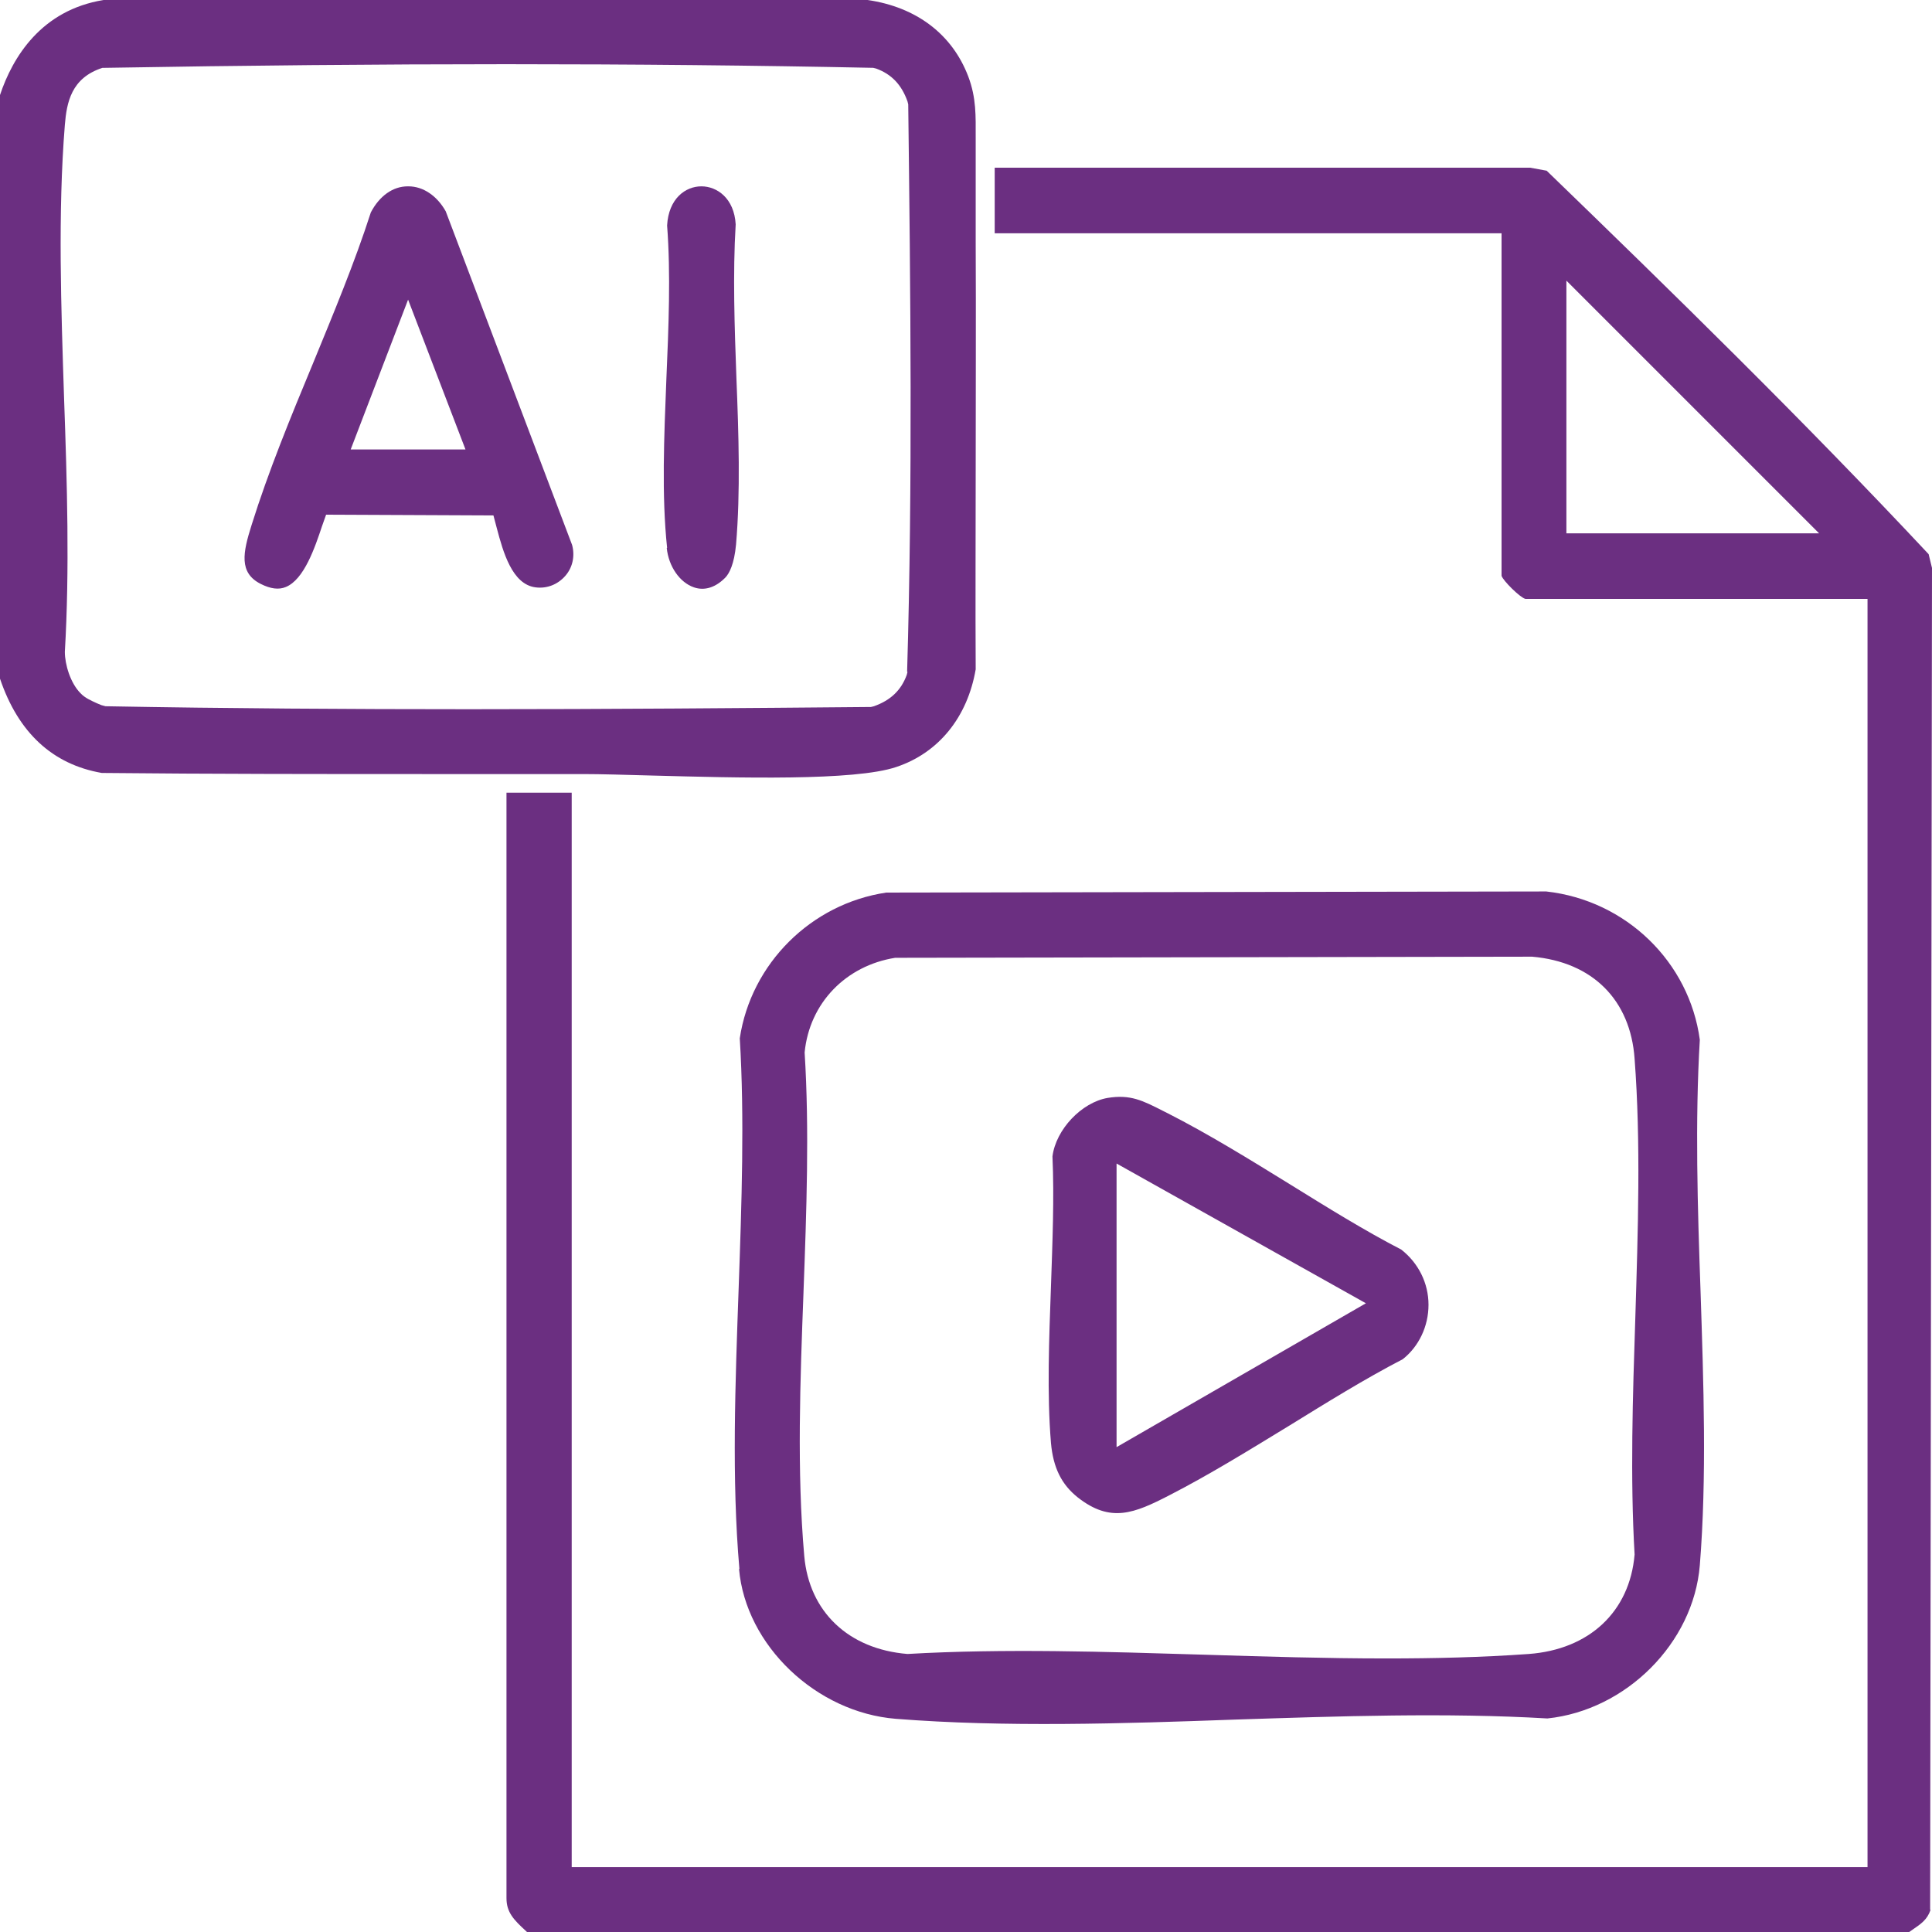
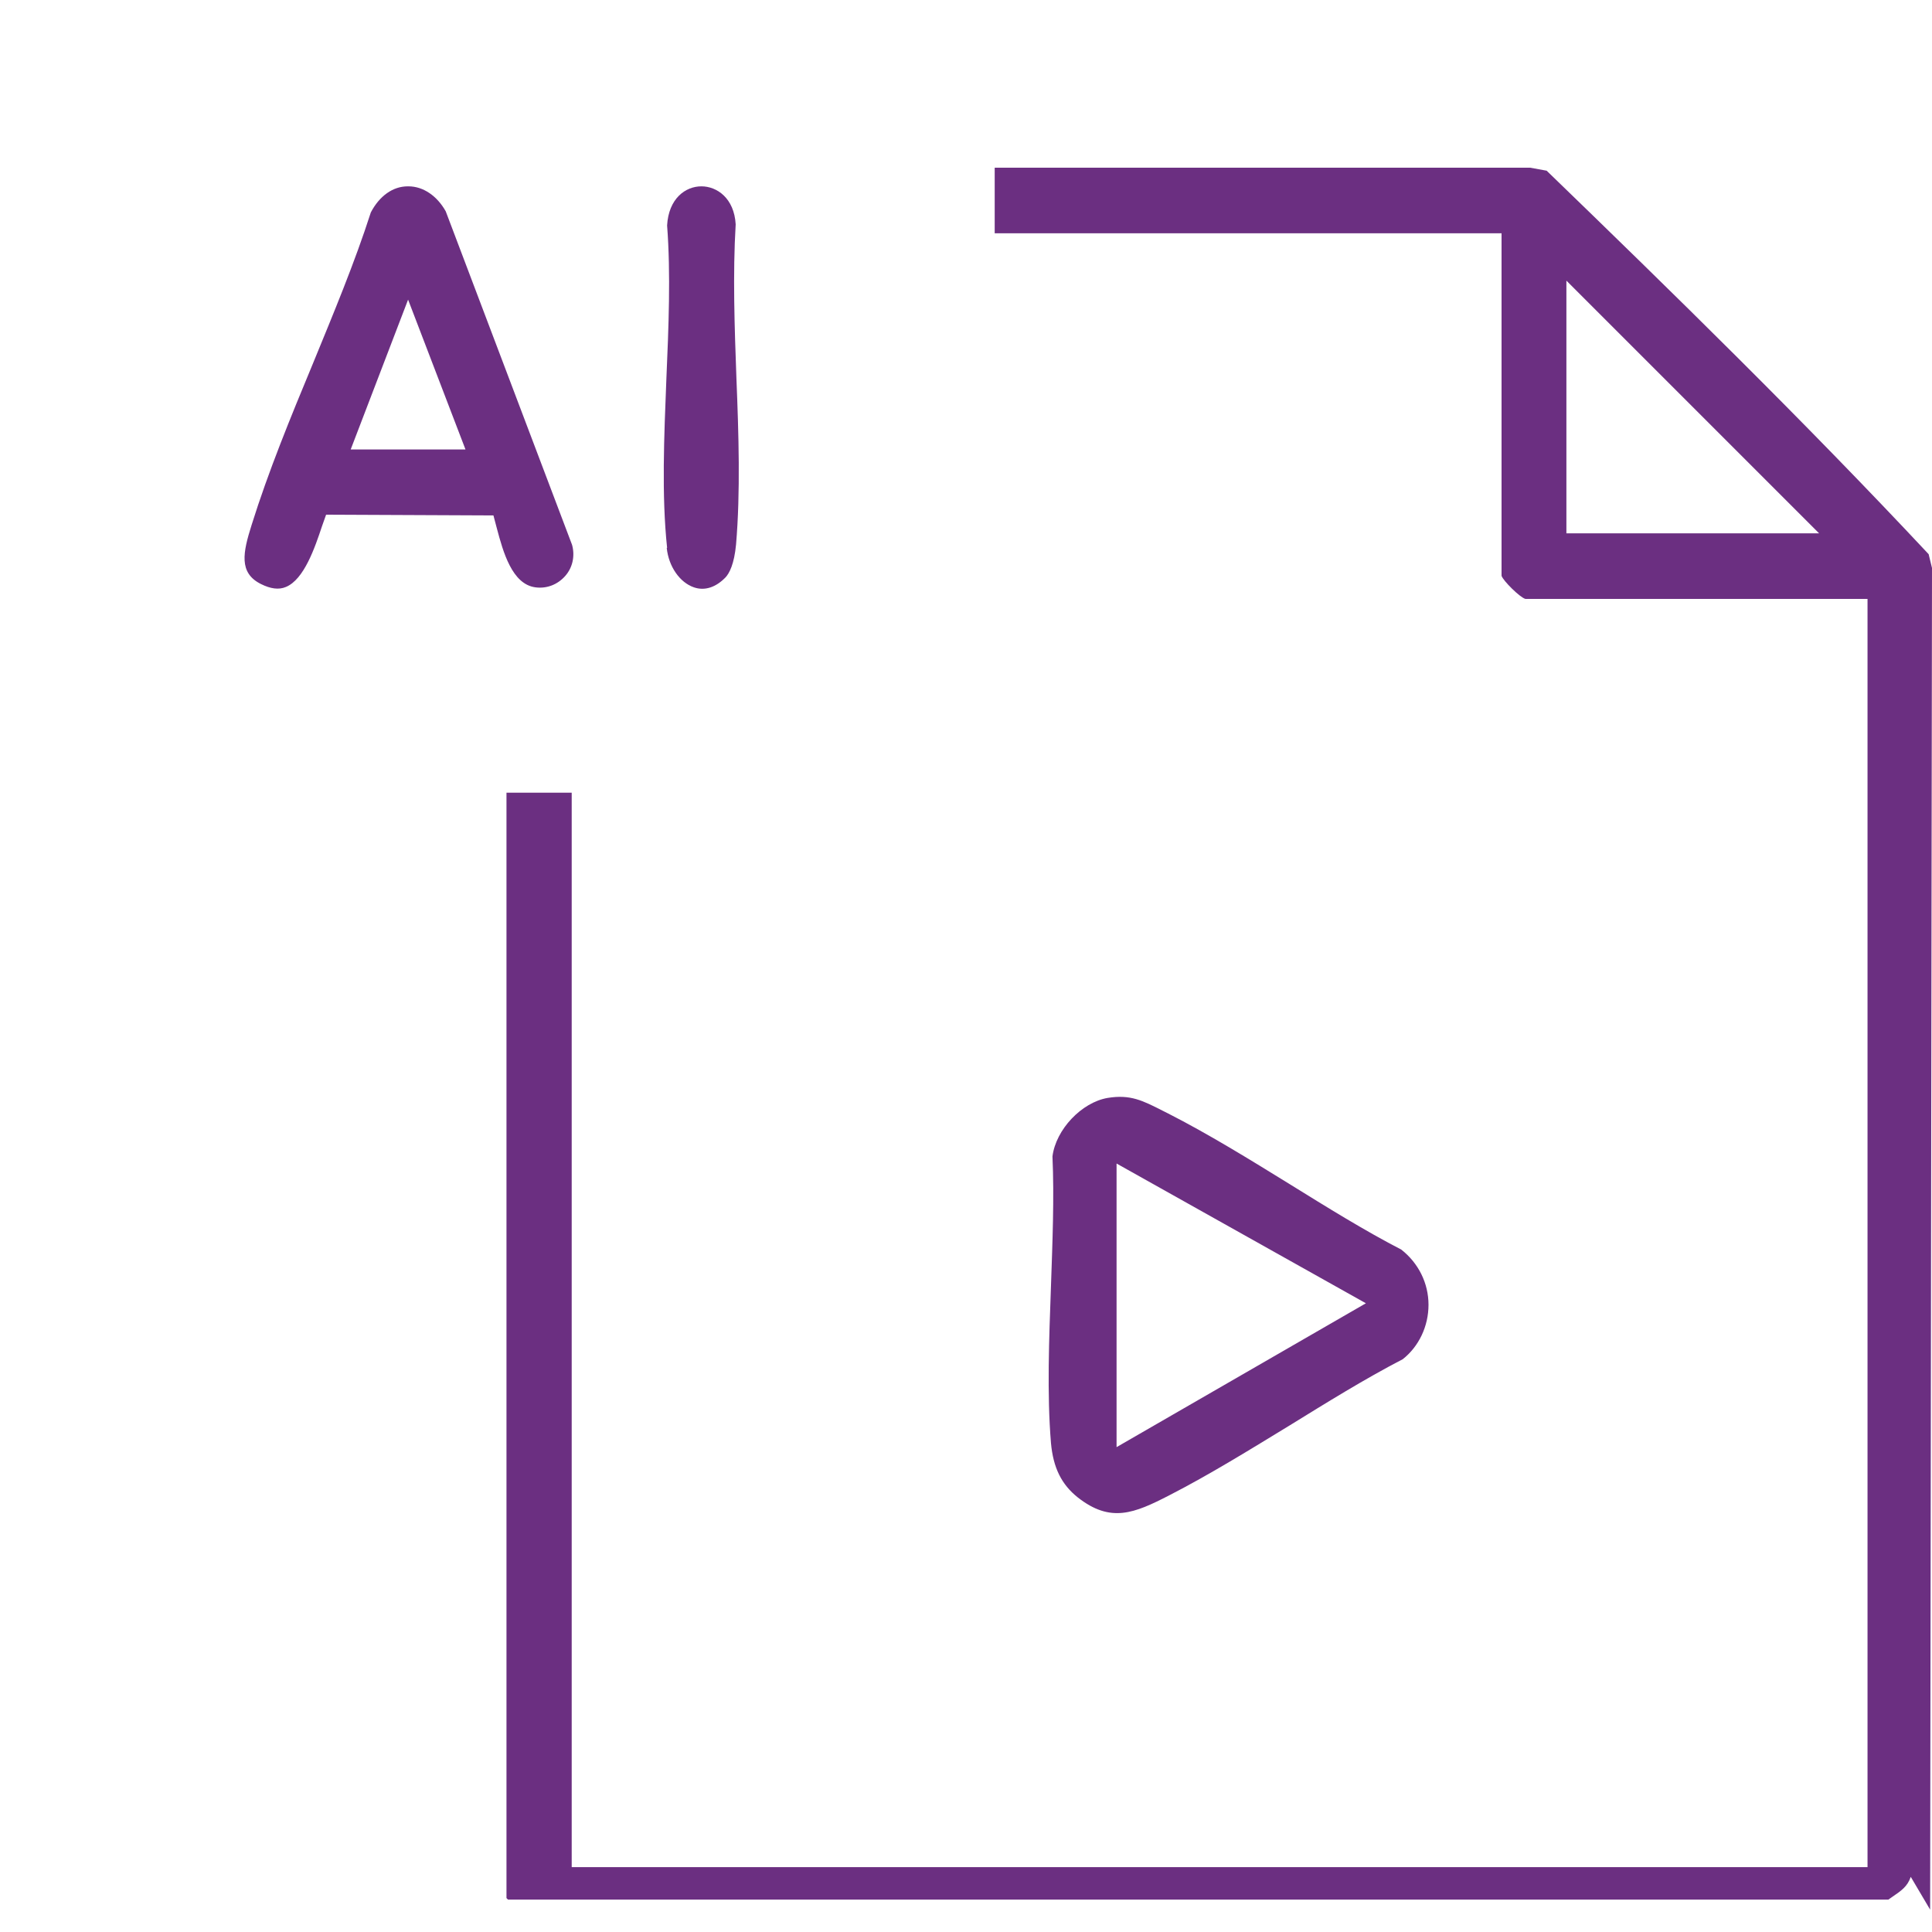
<svg xmlns="http://www.w3.org/2000/svg" id="Layer_2" data-name="Layer 2" viewBox="0 0 51.84 51.84">
  <defs>
    <style>      .cls-1 {        fill: #6b2f81;      }    </style>
  </defs>
  <g id="Layer_5" data-name="Layer 5">
    <g>
-       <path class="cls-1" d="M51.79,51.24l.05-36-.09-.37c-3.34-3.57-6.9-7.05-10.25-10.29l-.44-.08h-14.37c0,.37,0,.73,0,1.09,0,.22,0,.45,0,.67h13.6v9.19c.04.13.49.58.64.62h9.18s0,34.03,0,34.03H15.34v-28.83c-.41,0-.83,0-1.25,0h-.5s0,29.66,0,29.66c0,.38.19.58.53.89l.04.04h37.04l.1-.07c.25-.17.41-.28.5-.54ZM42.03,14.31v-6.78l6.78,6.78h-6.78Z" />
-       <path class="cls-1" d="M25.98,2.05c-.43-1.13-1.39-1.86-2.7-2.05H2.78C1.11.27.34,1.53,0,2.55v15.66c.49,1.45,1.41,2.3,2.73,2.53,2.94.03,5.97.03,8.91.03h1.7s.75,0,.75,0c.5,0,1,0,1.5,0h.05c.48,0,1.13.02,1.87.04,2.28.06,5.42.15,6.54-.23,1.14-.38,1.91-1.34,2.13-2.62-.01-1.75,0-3.55,0-5.35,0-2.04.01-4.07,0-6.11,0-.31,0-.62,0-.92,0-.44,0-.88,0-1.32,0-.2,0-.39,0-.58,0-.56.02-1.05-.2-1.63ZM24.35,18.03l-.02.08c-.15.41-.43.68-.88.84l-.08.02c-3.36.03-7.01.06-10.78.06-3.21,0-6.49-.02-9.76-.08l-.11-.03-.12-.05c-.15-.07-.32-.14-.44-.27-.27-.27-.42-.77-.42-1.11.13-2.21.06-4.53-.02-6.78-.08-2.45-.17-4.99.02-7.36.05-.6.17-1.26,1.01-1.53h.07c7.55-.13,14.29-.13,20.61,0l.08.02c.41.15.68.43.84.88l.02.08c.06,4.99.12,10.15-.03,15.22Z" />
-       <path class="cls-1" d="M19.83,42.1c.18,2.05,2.07,3.85,4.21,4.02,2.92.23,6.07.13,9.11.02,2.78-.09,5.65-.19,8.37-.03,2.11-.22,3.92-2.02,4.09-4.11.19-2.36.1-4.89.02-7.34-.08-2.25-.15-4.57-.02-6.76-.28-2.08-1.97-3.74-4.12-3.98l-17.71.03c-2.02.3-3.63,1.91-3.93,3.91.13,2.12.05,4.45-.03,6.7-.09,2.53-.19,5.14.02,7.54ZM21.56,34.66c.08-2.14.16-4.36.03-6.42.13-1.33,1.11-2.33,2.43-2.54h.04s17.05-.03,17.05-.03c1.62.14,2.64,1.16,2.75,2.74.17,2.24.09,4.62.02,6.93-.07,2.12-.14,4.31-.02,6.37-.13,1.54-1.22,2.55-2.84,2.67-1.25.09-2.53.12-3.82.12-1.62,0-3.26-.05-4.87-.1-2.65-.08-5.38-.17-7.98-.02-1.59-.13-2.64-1.14-2.77-2.63-.2-2.27-.11-4.71-.02-7.08Z" />
+       <path class="cls-1" d="M51.79,51.24l.05-36-.09-.37c-3.34-3.57-6.9-7.05-10.25-10.29l-.44-.08h-14.37c0,.37,0,.73,0,1.09,0,.22,0,.45,0,.67h13.6v9.19c.04.13.49.58.64.62h9.18s0,34.03,0,34.03H15.34v-28.83c-.41,0-.83,0-1.25,0h-.5s0,29.66,0,29.66l.04.04h37.04l.1-.07c.25-.17.41-.28.5-.54ZM42.03,14.31v-6.78l6.78,6.78h-6.78Z" />
      <path class="cls-1" d="M10.94,5h0c-.4,0-.76.26-.99.7-.43,1.34-1.01,2.73-1.56,4.07-.59,1.42-1.19,2.88-1.64,4.32-.23.73-.35,1.28.25,1.58.26.13.48.16.67.08.49-.2.78-1.06.97-1.63l.11-.31,4.49.02.09.34c.17.64.41,1.51,1.04,1.59.31.04.6-.08.8-.31s.26-.54.18-.83l-3.39-8.95c-.23-.41-.6-.67-1-.67ZM9.41,12.06l1.54-4.02,1.54,4.02h-3.08Z" />
      <path class="cls-1" d="M17.89,14.7c.05.5.35.93.73,1.06.29.1.59,0,.85-.27.1-.11.23-.35.28-.88.12-1.42.07-2.96.01-4.46-.05-1.37-.1-2.79-.02-4.13-.04-.7-.5-1.02-.92-1.02h0c-.43,0-.88.33-.92,1.05.1,1.3.04,2.74-.02,4.13-.06,1.53-.13,3.1.02,4.52Z" />
      <path class="cls-1" d="M37.62,33.54c-.99-.51-2.02-1.15-3.02-1.77-1.07-.66-2.17-1.34-3.27-1.9l-.12-.06c-.55-.28-.88-.45-1.49-.35-.7.12-1.39.85-1.48,1.57.05,1.1,0,2.31-.04,3.48-.05,1.41-.11,2.88,0,4.21.06.66.28,1.11.72,1.46.88.69,1.51.43,2.46-.06,1.09-.56,2.17-1.23,3.22-1.87.99-.61,2-1.24,3.04-1.78.43-.34.69-.88.69-1.46s-.27-1.12-.73-1.48ZM29.96,38.83v-7.61l6.69,3.75-6.69,3.86Z" />
    </g>
  </g>
</svg>